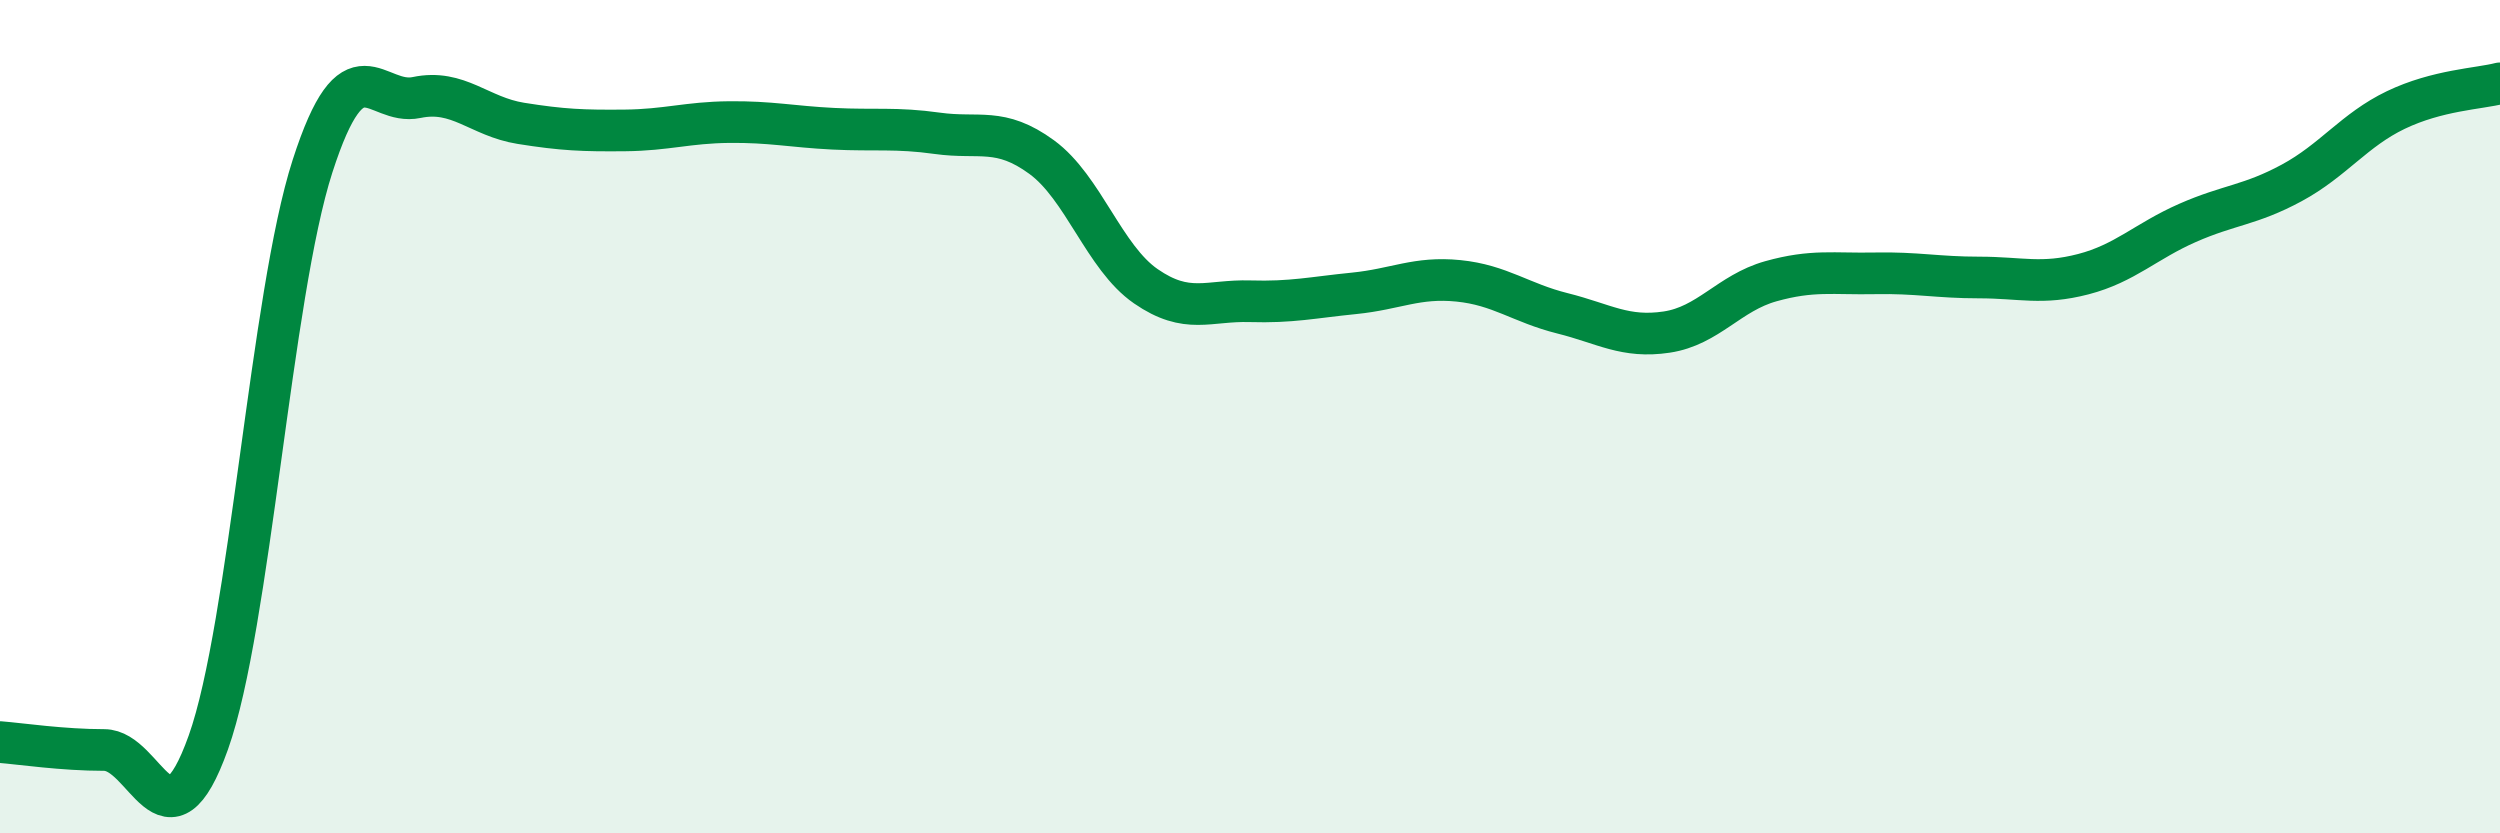
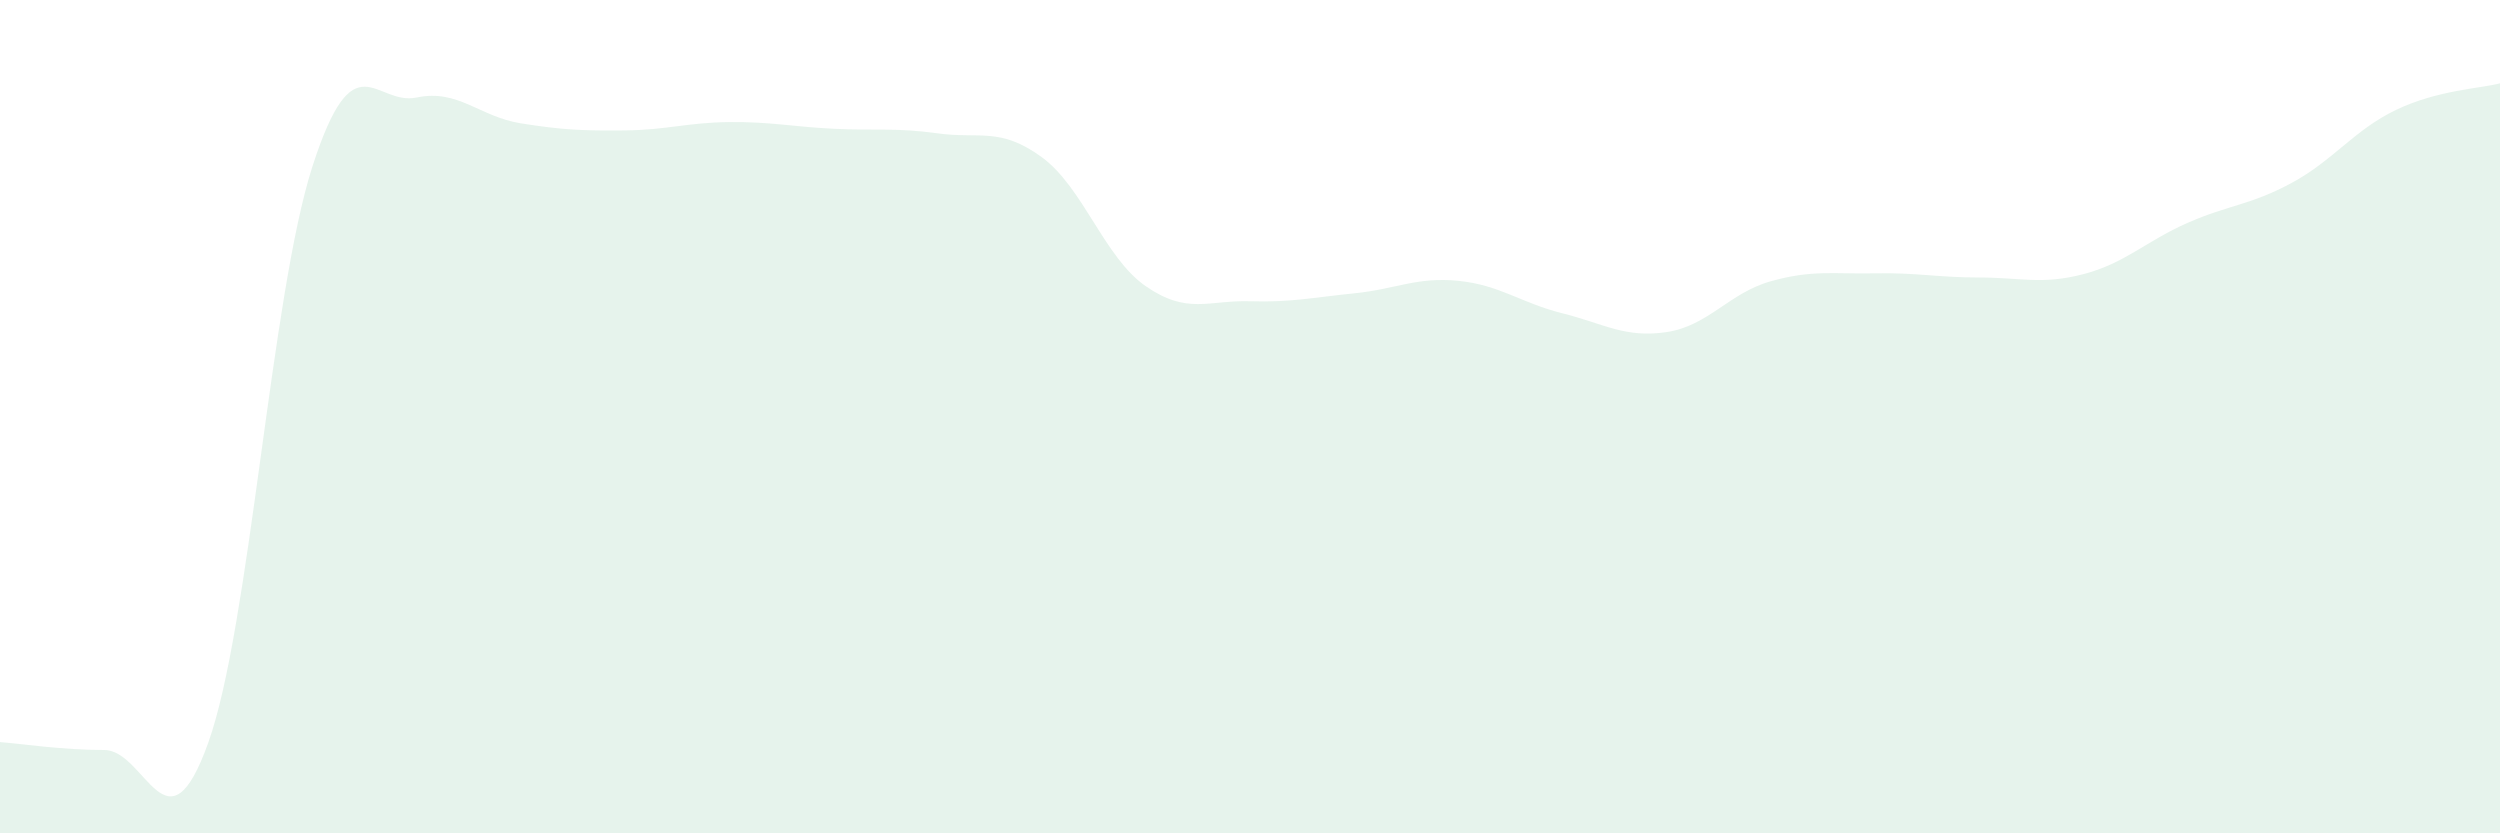
<svg xmlns="http://www.w3.org/2000/svg" width="60" height="20" viewBox="0 0 60 20">
  <path d="M 0,17.81 C 0.5,17.85 1.5,18 2.5,18 C 3.5,18 4,20.62 5,17.82 C 6,15.02 6.5,7.09 7.5,3.99 C 8.5,0.89 9,2.55 10,2.34 C 11,2.13 11.5,2.8 12.5,2.96 C 13.5,3.12 14,3.14 15,3.13 C 16,3.12 16.5,2.94 17.5,2.93 C 18.5,2.92 19,3.04 20,3.09 C 21,3.14 21.5,3.06 22.5,3.2 C 23.5,3.34 24,3.04 25,3.77 C 26,4.5 26.5,6.18 27.5,6.87 C 28.5,7.56 29,7.2 30,7.23 C 31,7.26 31.5,7.14 32.5,7.04 C 33.5,6.94 34,6.64 35,6.74 C 36,6.84 36.5,7.27 37.5,7.52 C 38.5,7.77 39,8.12 40,7.97 C 41,7.82 41.5,7.03 42.5,6.75 C 43.5,6.47 44,6.58 45,6.56 C 46,6.54 46.5,6.66 47.5,6.66 C 48.5,6.66 49,6.84 50,6.58 C 51,6.32 51.5,5.79 52.5,5.35 C 53.5,4.91 54,4.93 55,4.39 C 56,3.85 56.5,3.12 57.5,2.64 C 58.5,2.16 59.5,2.13 60,2L60 20L0 20Z" fill="#008740" opacity="0.1" stroke-linecap="round" stroke-linejoin="round" />
-   <path d="M 0,17.81 C 0.5,17.85 1.5,18 2.5,18 C 3.5,18 4,20.62 5,17.82 C 6,15.02 6.5,7.09 7.5,3.99 C 8.5,0.89 9,2.55 10,2.34 C 11,2.13 11.5,2.8 12.5,2.96 C 13.5,3.12 14,3.14 15,3.13 C 16,3.12 16.5,2.94 17.5,2.93 C 18.5,2.92 19,3.04 20,3.09 C 21,3.14 21.5,3.06 22.5,3.2 C 23.5,3.34 24,3.04 25,3.77 C 26,4.5 26.5,6.18 27.5,6.87 C 28.5,7.56 29,7.2 30,7.23 C 31,7.26 31.5,7.14 32.5,7.04 C 33.5,6.94 34,6.64 35,6.74 C 36,6.84 36.5,7.27 37.5,7.52 C 38.5,7.77 39,8.12 40,7.97 C 41,7.82 41.5,7.03 42.5,6.75 C 43.5,6.47 44,6.58 45,6.56 C 46,6.54 46.5,6.66 47.5,6.66 C 48.5,6.66 49,6.84 50,6.58 C 51,6.32 51.5,5.79 52.5,5.35 C 53.5,4.91 54,4.93 55,4.39 C 56,3.85 56.5,3.12 57.5,2.64 C 58.5,2.16 59.5,2.13 60,2" stroke="#008740" stroke-width="1" fill="none" stroke-linecap="round" stroke-linejoin="round" />
</svg>